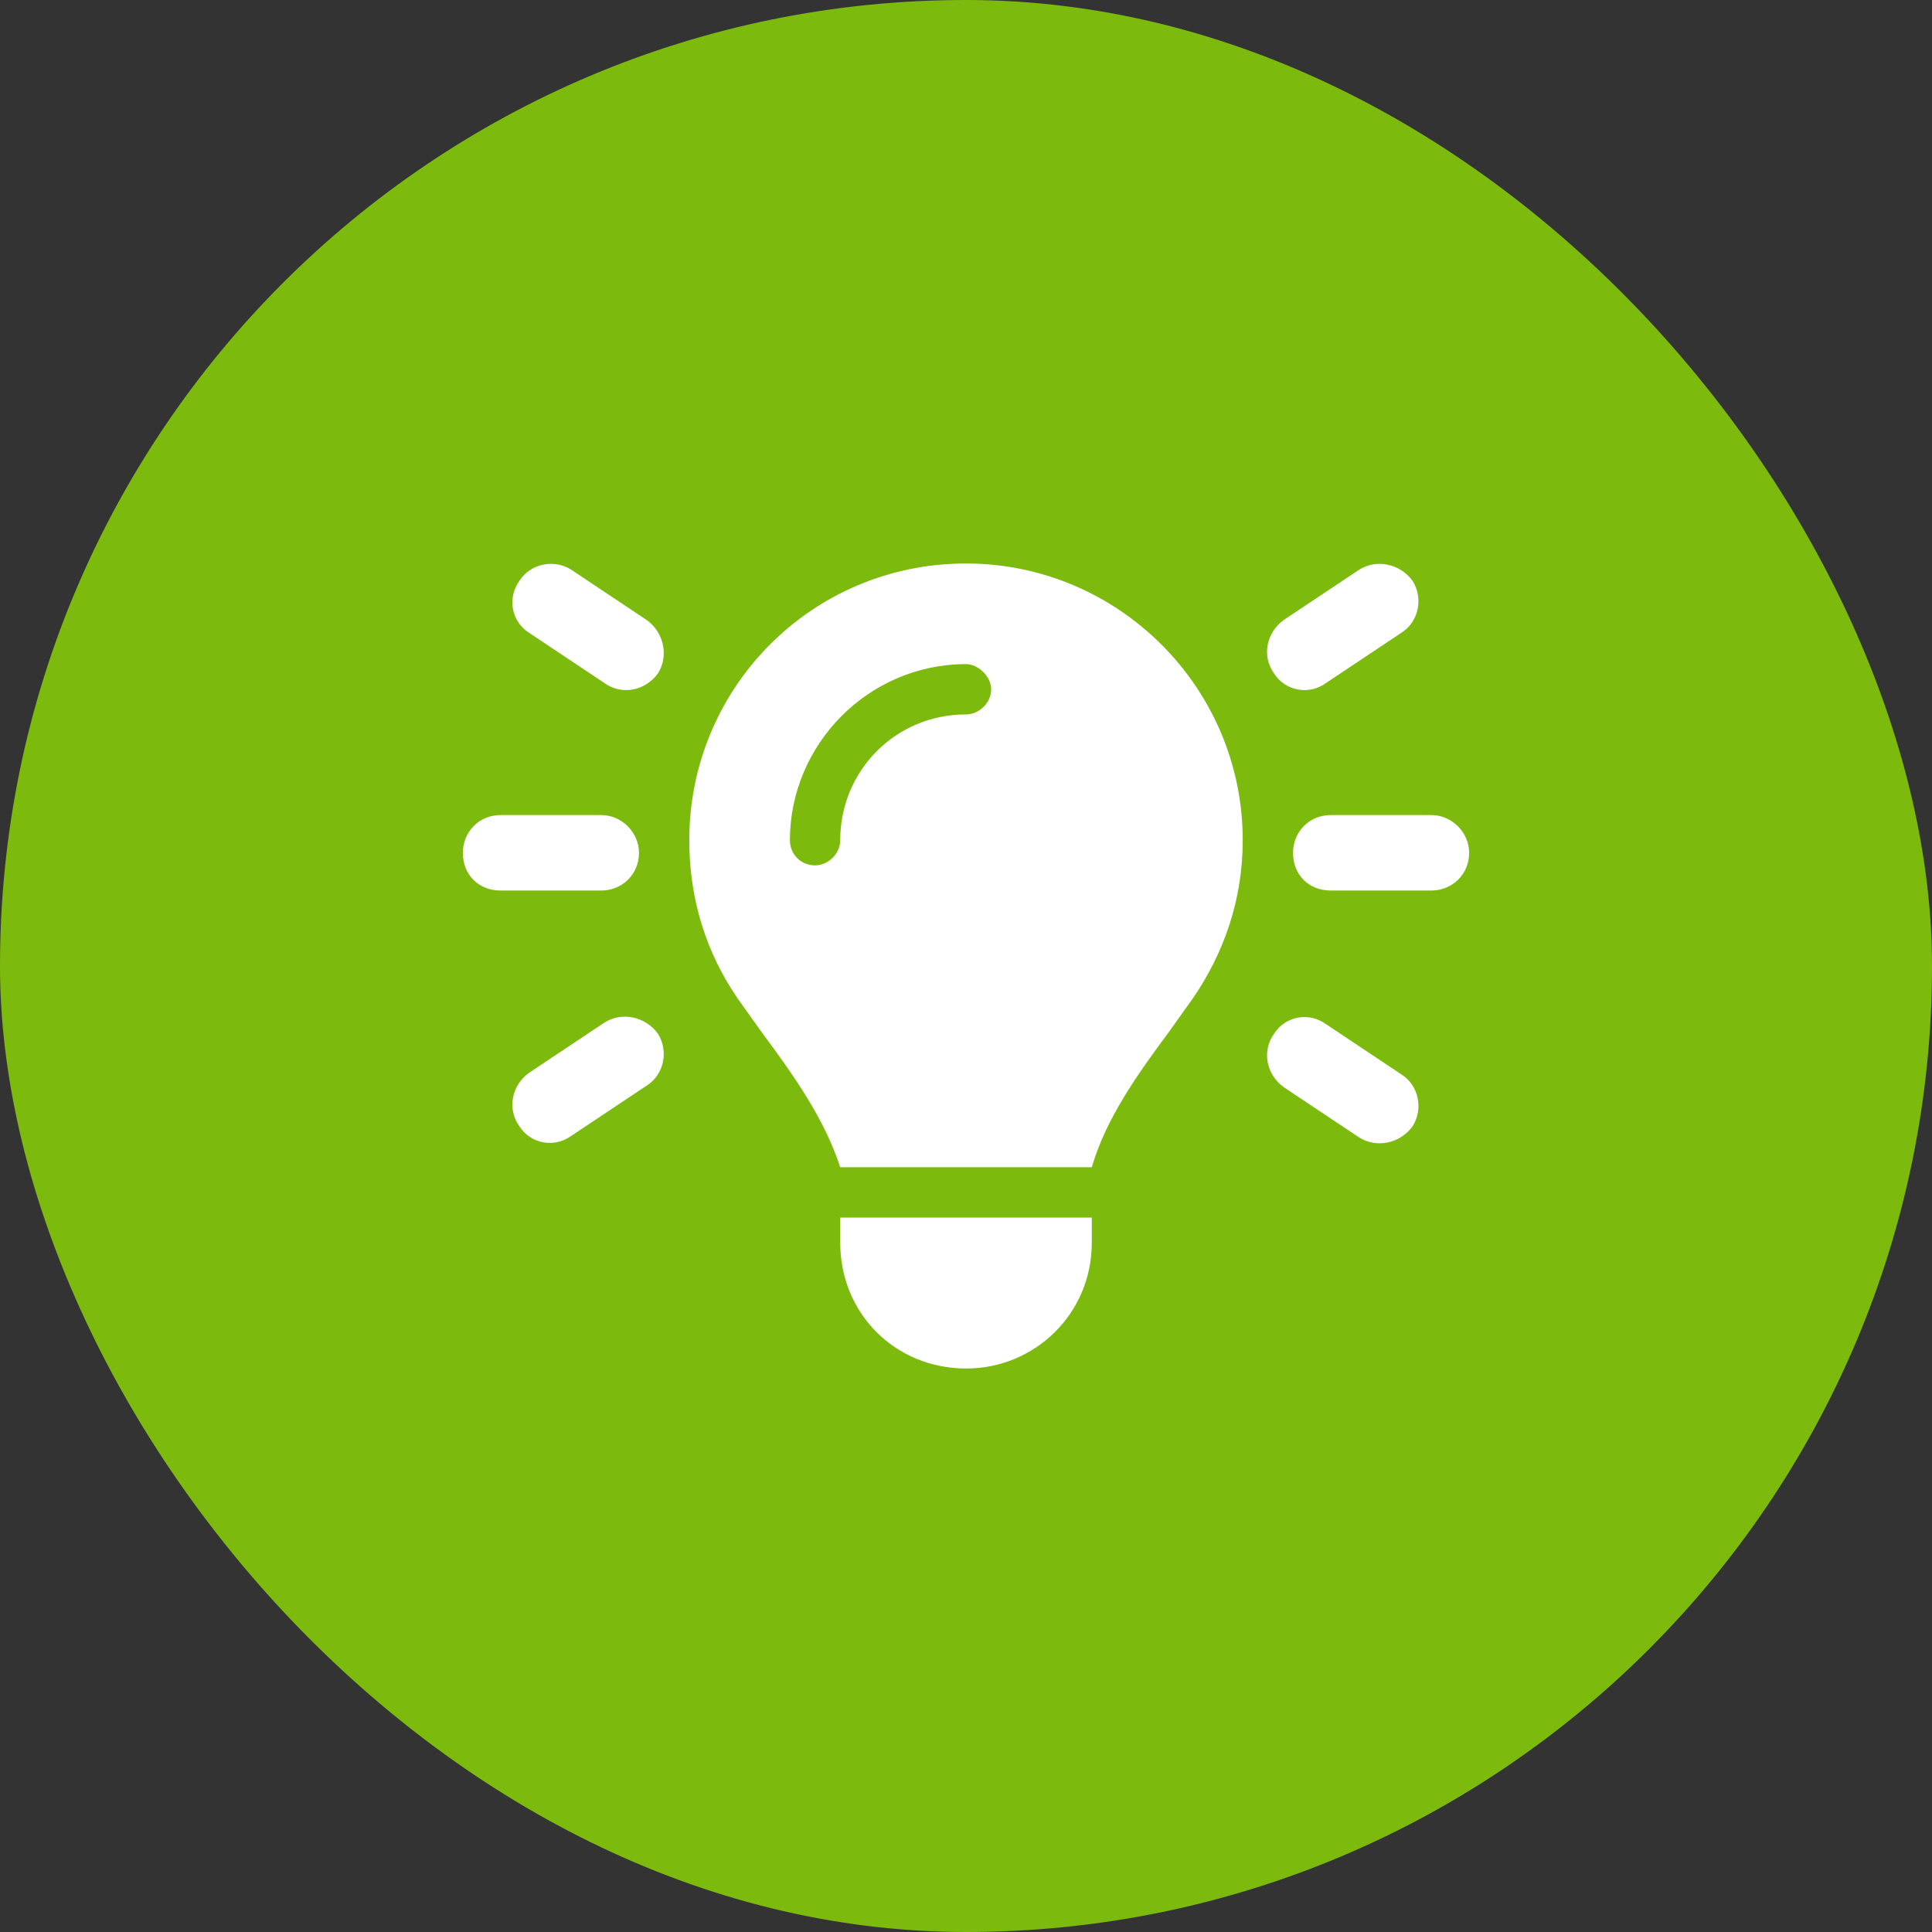
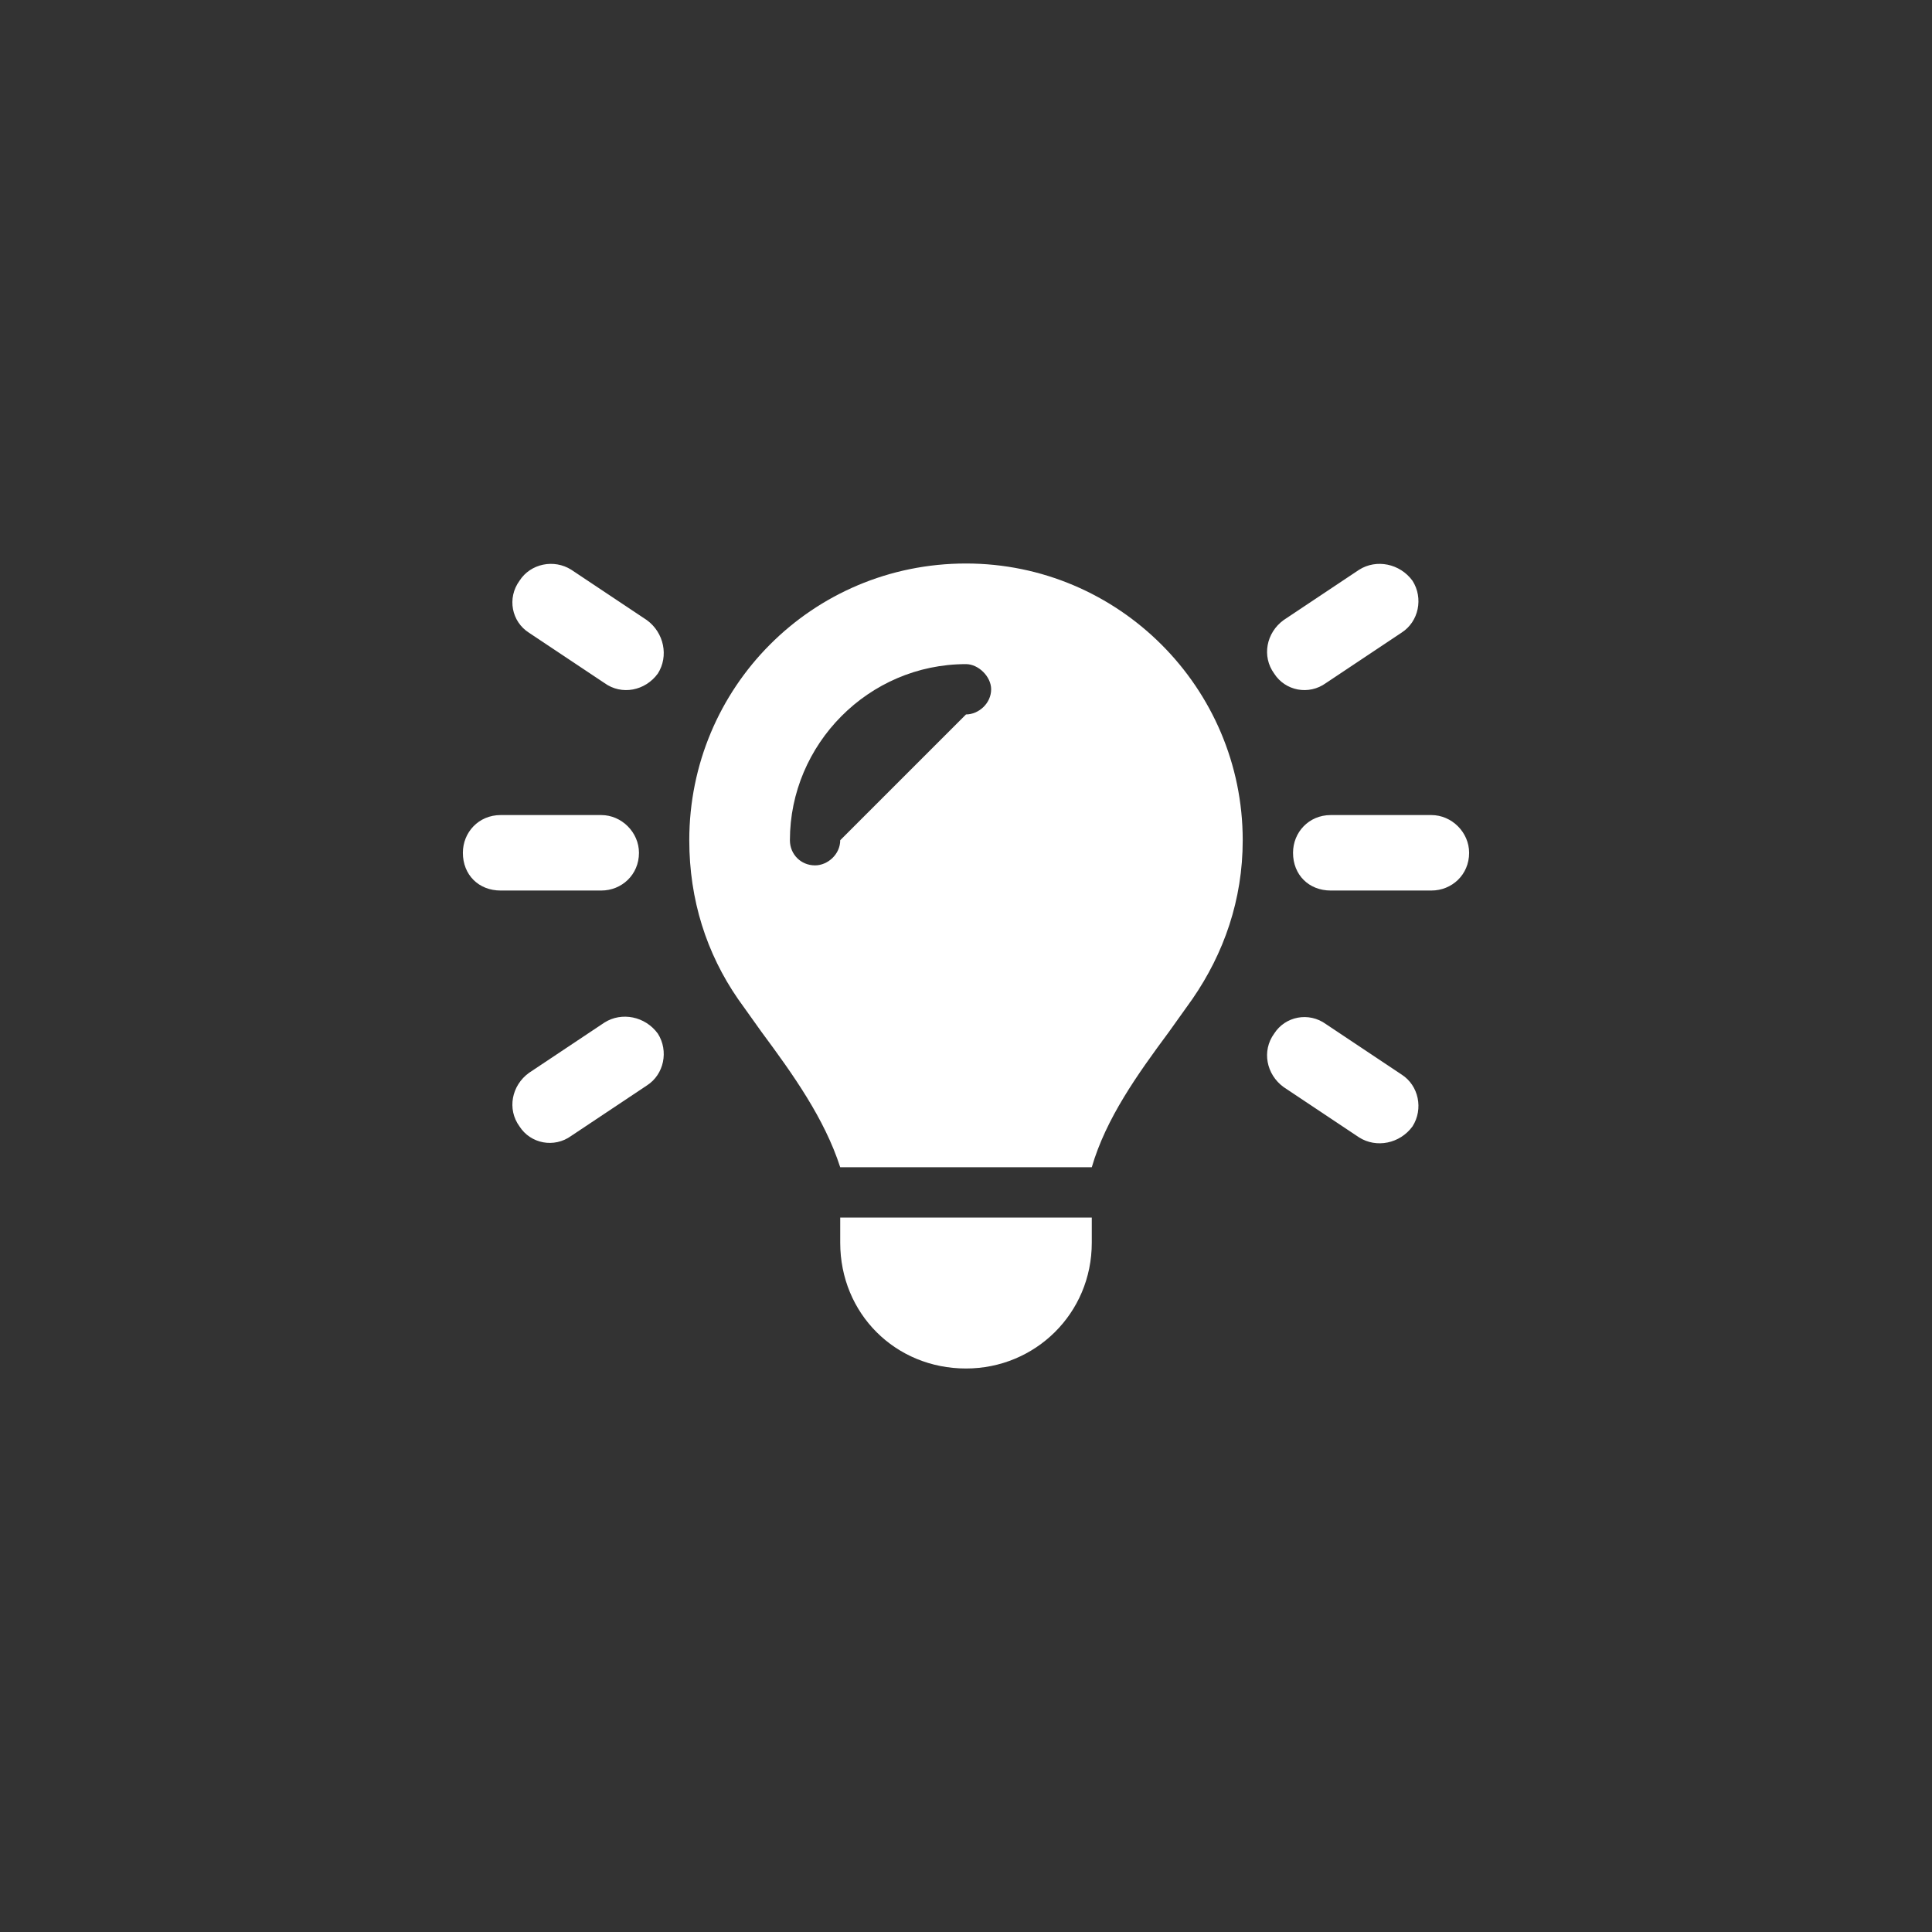
<svg xmlns="http://www.w3.org/2000/svg" width="48" height="48" viewBox="0 0 48 48" fill="none">
  <rect x="0" y="0" width="48" height="48" fill="#333333" stroke="none" />
-   <rect width="48" height="48" rx="24" fill="#7CBB0E" />
-   <path d="M14.195 14.156L16.07 15.406C16.5 15.719 16.617 16.305 16.344 16.734C16.031 17.164 15.445 17.281 15.016 16.969L13.141 15.719C12.711 15.445 12.594 14.859 12.906 14.43C13.18 14 13.766 13.883 14.195 14.156ZM34.82 15.719L32.945 16.969C32.516 17.281 31.93 17.164 31.656 16.734C31.344 16.305 31.461 15.719 31.891 15.406L33.766 14.156C34.195 13.883 34.781 14 35.094 14.43C35.367 14.859 35.25 15.445 34.82 15.719ZM12.438 20.25H14.938C15.445 20.25 15.875 20.68 15.875 21.188C15.875 21.734 15.445 22.125 14.938 22.125H12.438C11.891 22.125 11.5 21.734 11.5 21.188C11.5 20.68 11.891 20.25 12.438 20.25ZM33.062 20.25H35.562C36.07 20.25 36.5 20.68 36.5 21.188C36.5 21.734 36.07 22.125 35.562 22.125H33.062C32.516 22.125 32.125 21.734 32.125 21.188C32.125 20.68 32.516 20.25 33.062 20.25ZM16.07 26.969L14.195 28.219C13.766 28.531 13.18 28.414 12.906 27.984C12.594 27.555 12.711 26.969 13.141 26.656L15.016 25.406C15.445 25.133 16.031 25.25 16.344 25.68C16.617 26.109 16.5 26.695 16.07 26.969ZM32.945 25.445L34.82 26.695C35.25 26.969 35.367 27.555 35.094 27.984C34.781 28.414 34.195 28.531 33.766 28.258L31.891 27.008C31.461 26.695 31.344 26.109 31.656 25.68C31.93 25.25 32.516 25.133 32.945 25.445ZM29.039 25.641C28.258 26.695 27.477 27.789 27.125 29H20.875C20.484 27.789 19.703 26.695 18.922 25.641C18.727 25.367 18.531 25.094 18.336 24.82C17.555 23.688 17.125 22.359 17.125 20.875C17.125 17.086 20.172 14 24 14C27.789 14 30.875 17.086 30.875 20.875C30.875 22.359 30.406 23.688 29.625 24.82C29.43 25.094 29.234 25.367 29.039 25.641ZM27.125 30.875C27.125 32.633 25.719 34 24 34C22.242 34 20.875 32.633 20.875 30.875V30.25H27.125V30.875ZM24 17.75C24.312 17.75 24.625 17.477 24.625 17.125C24.625 16.812 24.312 16.5 24 16.5C21.578 16.5 19.625 18.492 19.625 20.875C19.625 21.227 19.898 21.5 20.25 21.5C20.562 21.5 20.875 21.227 20.875 20.875C20.875 19.156 22.242 17.75 24 17.75Z" fill="white" />
+   <path d="M14.195 14.156L16.07 15.406C16.5 15.719 16.617 16.305 16.344 16.734C16.031 17.164 15.445 17.281 15.016 16.969L13.141 15.719C12.711 15.445 12.594 14.859 12.906 14.43C13.18 14 13.766 13.883 14.195 14.156ZM34.82 15.719L32.945 16.969C32.516 17.281 31.93 17.164 31.656 16.734C31.344 16.305 31.461 15.719 31.891 15.406L33.766 14.156C34.195 13.883 34.781 14 35.094 14.43C35.367 14.859 35.25 15.445 34.82 15.719ZM12.438 20.25H14.938C15.445 20.25 15.875 20.68 15.875 21.188C15.875 21.734 15.445 22.125 14.938 22.125H12.438C11.891 22.125 11.5 21.734 11.5 21.188C11.5 20.68 11.891 20.25 12.438 20.25ZM33.062 20.25H35.562C36.07 20.25 36.5 20.68 36.5 21.188C36.5 21.734 36.07 22.125 35.562 22.125H33.062C32.516 22.125 32.125 21.734 32.125 21.188C32.125 20.68 32.516 20.25 33.062 20.25ZM16.07 26.969L14.195 28.219C13.766 28.531 13.18 28.414 12.906 27.984C12.594 27.555 12.711 26.969 13.141 26.656L15.016 25.406C15.445 25.133 16.031 25.25 16.344 25.68C16.617 26.109 16.5 26.695 16.07 26.969ZM32.945 25.445L34.82 26.695C35.25 26.969 35.367 27.555 35.094 27.984C34.781 28.414 34.195 28.531 33.766 28.258L31.891 27.008C31.461 26.695 31.344 26.109 31.656 25.68C31.93 25.25 32.516 25.133 32.945 25.445ZM29.039 25.641C28.258 26.695 27.477 27.789 27.125 29H20.875C20.484 27.789 19.703 26.695 18.922 25.641C18.727 25.367 18.531 25.094 18.336 24.82C17.555 23.688 17.125 22.359 17.125 20.875C17.125 17.086 20.172 14 24 14C27.789 14 30.875 17.086 30.875 20.875C30.875 22.359 30.406 23.688 29.625 24.82C29.43 25.094 29.234 25.367 29.039 25.641ZM27.125 30.875C27.125 32.633 25.719 34 24 34C22.242 34 20.875 32.633 20.875 30.875V30.25H27.125V30.875ZM24 17.75C24.312 17.75 24.625 17.477 24.625 17.125C24.625 16.812 24.312 16.5 24 16.5C21.578 16.5 19.625 18.492 19.625 20.875C19.625 21.227 19.898 21.5 20.25 21.5C20.562 21.5 20.875 21.227 20.875 20.875Z" fill="white" />
</svg>